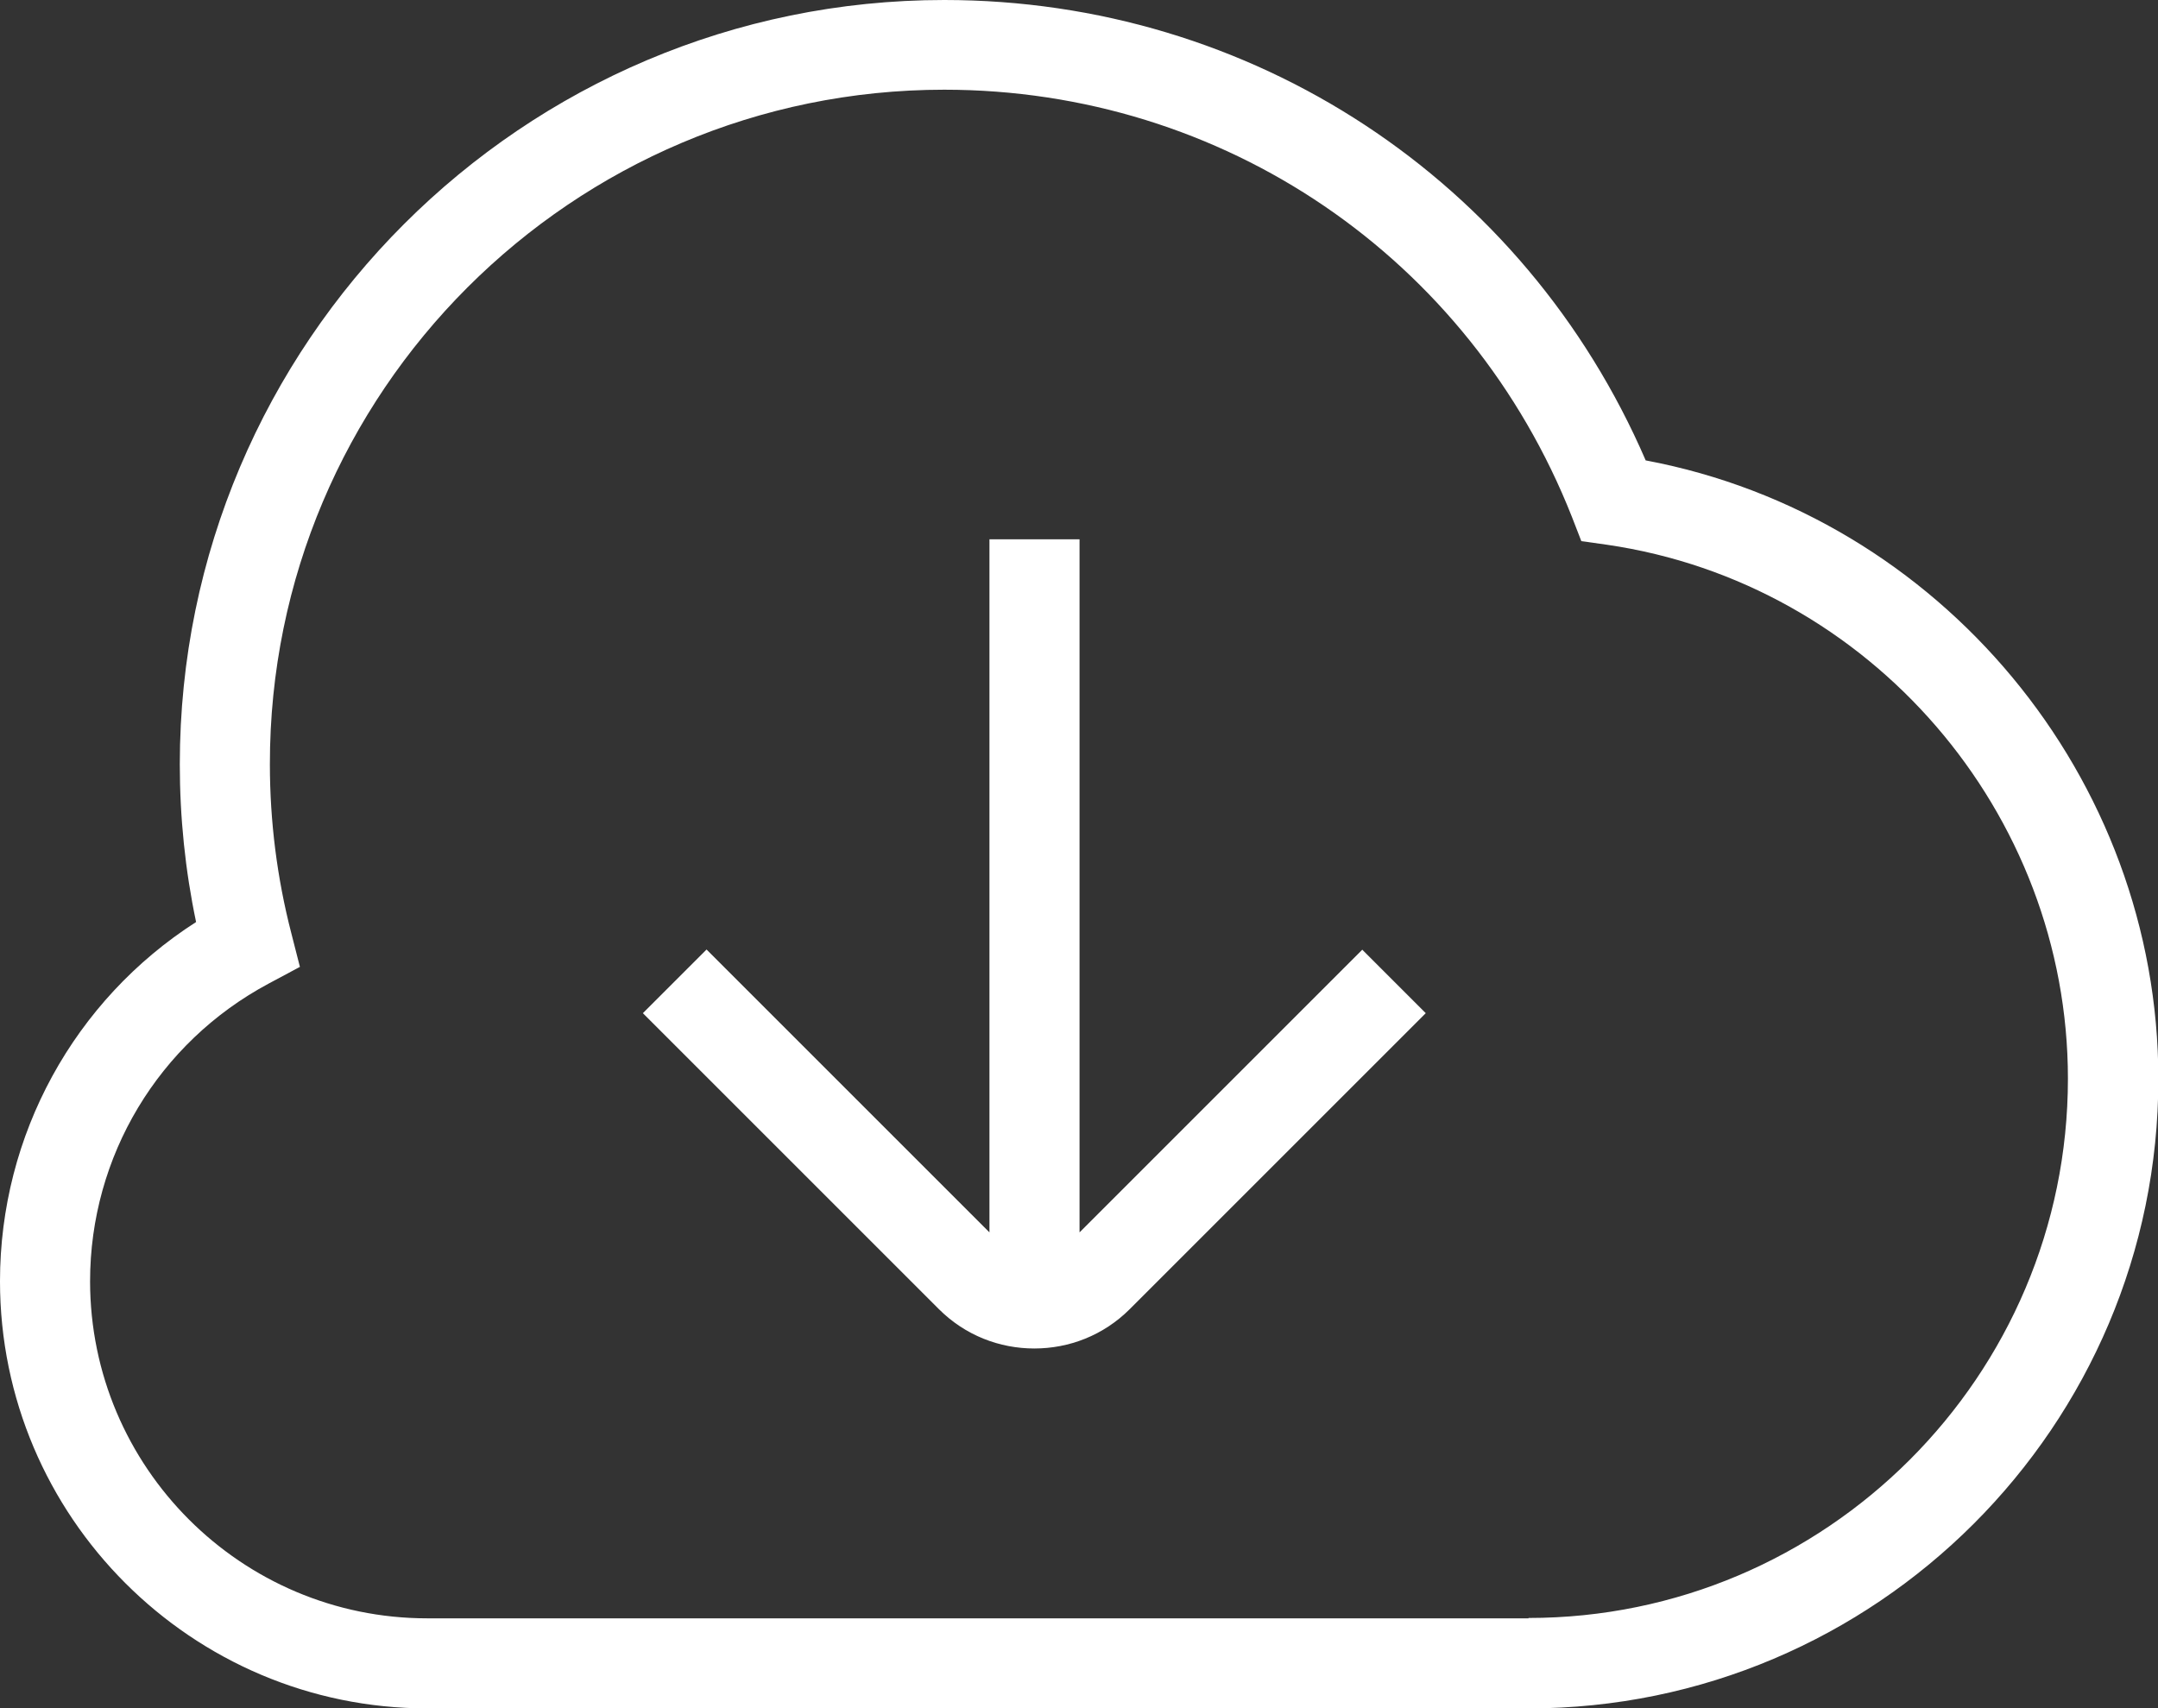
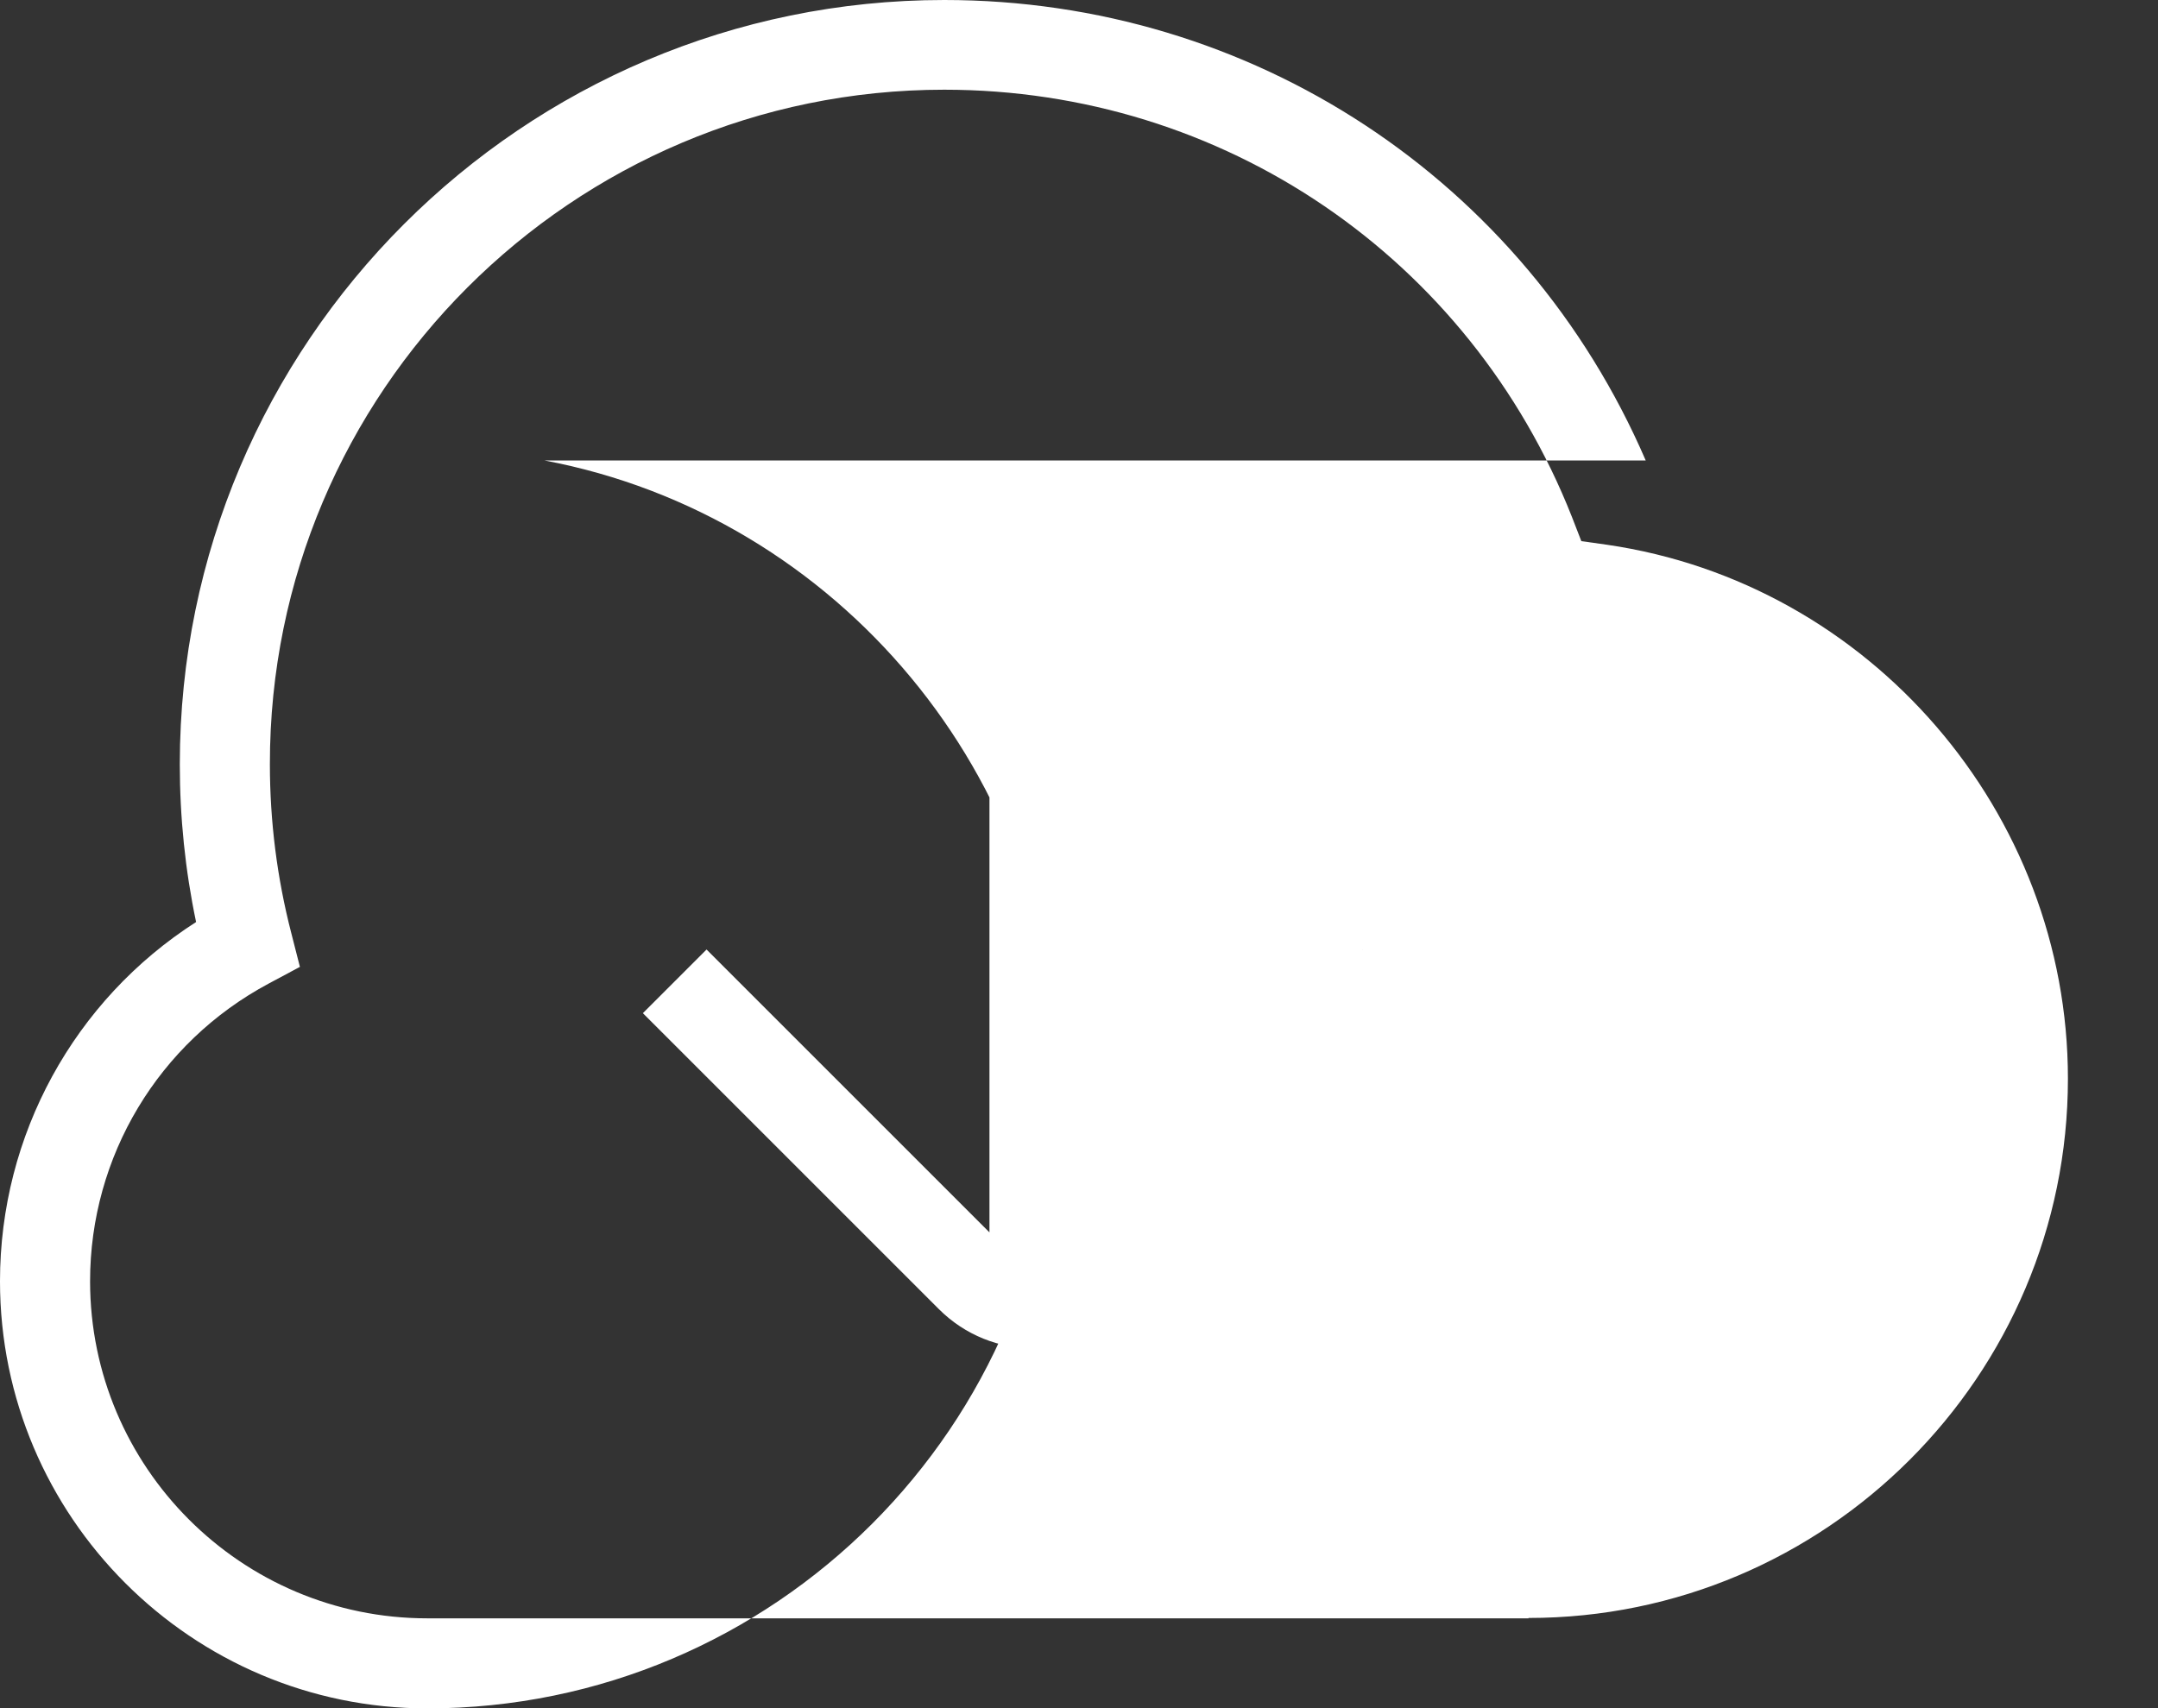
<svg xmlns="http://www.w3.org/2000/svg" id="Layer_2" data-name="Layer 2" viewBox="0 0 59.65 47.23">
  <rect x="0" y="0" width="59.65" height="47.23" fill="#333333" stroke="none" />
  <defs>
    <style>
      .cls-1 {
        fill: #fff;
      }
    </style>
  </defs>
  <g id="Layer_1-2" data-name="Layer 1">
-     <path class="cls-1" d="M45.49,12.73C42.14,4.97,34.6,0,26.1,0,14.45,0,4.97,9.48,4.97,21.13c0,1.47.15,2.93.45,4.36-3.37,2.16-5.42,5.89-5.42,9.93,0,6.51,5.3,11.81,11.81,11.81h30.45c9.59,0,17.4-7.81,17.4-17.4,0-8.34-6.04-15.57-14.16-17.1ZM42.25,44.74H11.81c-5.14,0-9.32-4.18-9.32-9.32,0-3.45,1.89-6.6,4.94-8.23l.86-.46-.24-.94c-.39-1.51-.59-3.08-.59-4.66C7.45,10.84,15.82,2.48,26.1,2.48c7.71,0,14.52,4.64,17.35,11.81l.26.67.71.1c7.27,1.06,12.74,7.4,12.74,14.76,0,8.22-6.69,14.91-14.91,14.91h0ZM37.65,26.25l1.76,1.76-8.18,8.18c-.73.73-1.68,1.09-2.64,1.09s-1.91-.36-2.64-1.09l-8.18-8.18,1.76-1.76,7.82,7.82V14.91h2.49v19.16l7.82-7.82h0Z" />
+     <path class="cls-1" d="M45.49,12.73C42.14,4.97,34.6,0,26.1,0,14.45,0,4.97,9.48,4.97,21.13c0,1.47.15,2.93.45,4.36-3.37,2.16-5.42,5.89-5.42,9.93,0,6.51,5.3,11.81,11.81,11.81c9.59,0,17.4-7.81,17.4-17.4,0-8.34-6.04-15.57-14.16-17.1ZM42.25,44.74H11.81c-5.14,0-9.32-4.18-9.32-9.32,0-3.45,1.89-6.6,4.94-8.23l.86-.46-.24-.94c-.39-1.51-.59-3.08-.59-4.66C7.45,10.84,15.82,2.48,26.1,2.48c7.71,0,14.52,4.64,17.35,11.81l.26.67.71.1c7.27,1.06,12.74,7.4,12.74,14.76,0,8.22-6.69,14.91-14.91,14.91h0ZM37.65,26.25l1.76,1.76-8.18,8.18c-.73.73-1.68,1.09-2.64,1.09s-1.91-.36-2.64-1.09l-8.18-8.18,1.76-1.76,7.82,7.82V14.91h2.49v19.16l7.82-7.82h0Z" />
  </g>
</svg>